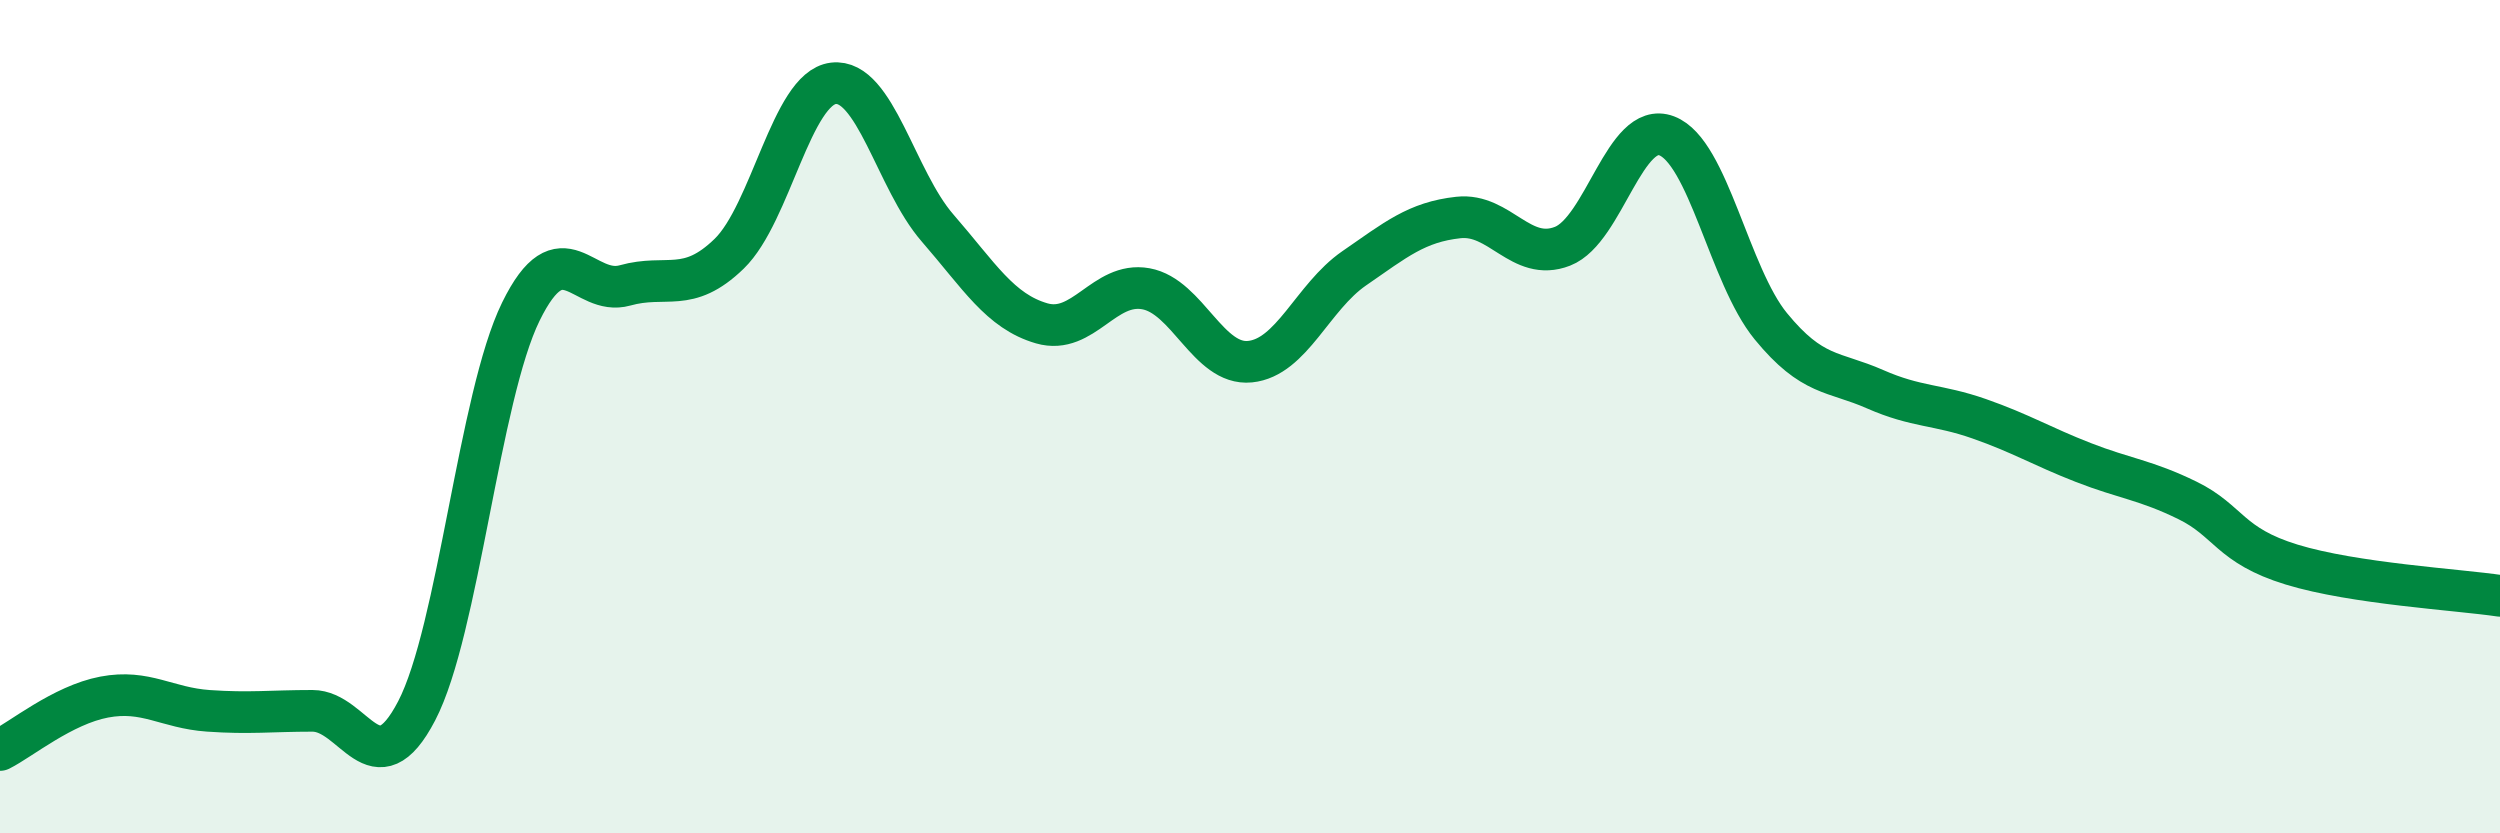
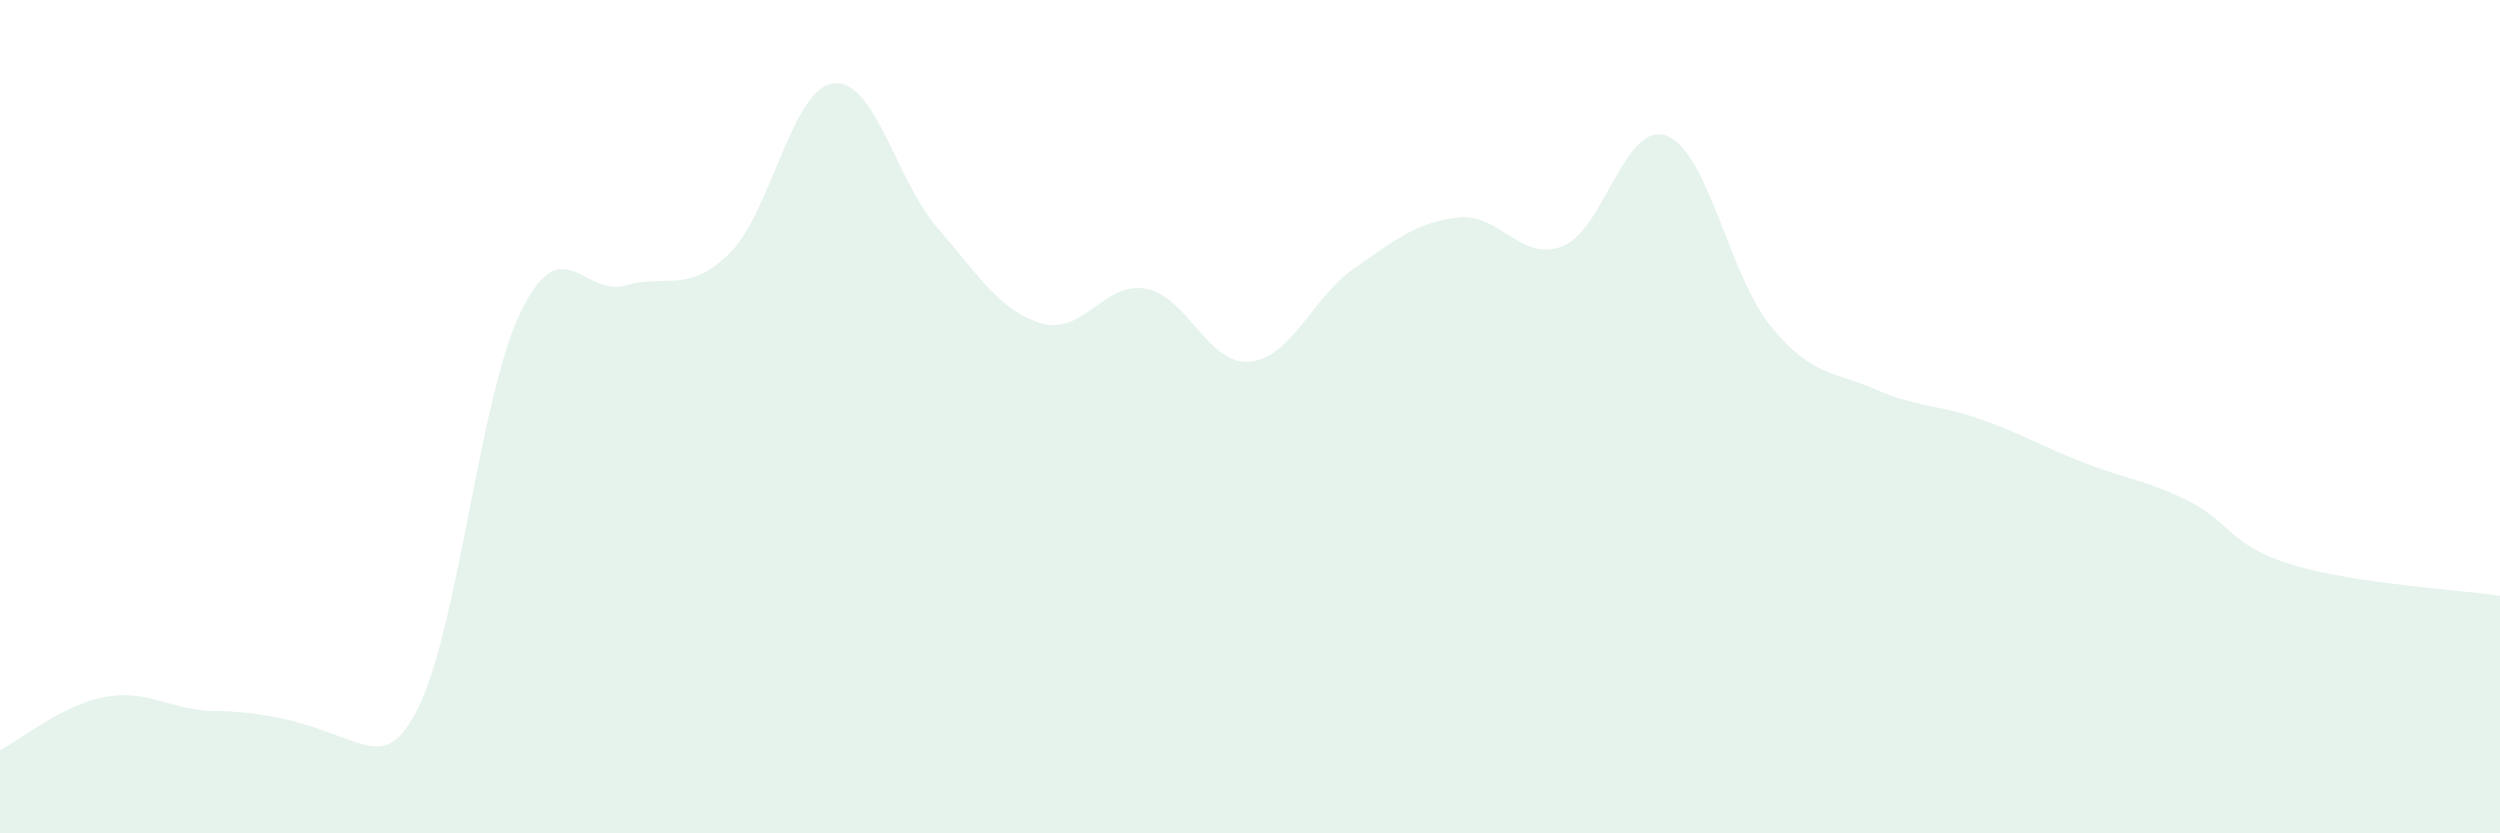
<svg xmlns="http://www.w3.org/2000/svg" width="60" height="20" viewBox="0 0 60 20">
-   <path d="M 0,18 C 0.5,17.75 1.5,16.92 2.5,16.73 C 3.5,16.54 4,16.99 5,17.06 C 6,17.13 6.5,17.06 7.5,17.06 C 8.5,17.06 9,18.98 10,17.06 C 11,15.14 11.5,9.52 12.5,7.48 C 13.5,5.44 14,7.13 15,6.85 C 16,6.57 16.5,7.06 17.5,6.09 C 18.5,5.12 19,2.12 20,2 C 21,1.88 21.5,4.32 22.5,5.47 C 23.5,6.62 24,7.47 25,7.76 C 26,8.05 26.5,6.75 27.5,6.93 C 28.5,7.11 29,8.78 30,8.68 C 31,8.58 31.5,7.13 32.5,6.44 C 33.5,5.75 34,5.33 35,5.22 C 36,5.11 36.5,6.3 37.5,5.91 C 38.5,5.52 39,2.88 40,3.26 C 41,3.64 41.5,6.61 42.5,7.83 C 43.5,9.05 44,8.9 45,9.34 C 46,9.78 46.5,9.7 47.5,10.05 C 48.5,10.4 49,10.71 50,11.1 C 51,11.49 51.5,11.52 52.5,12.01 C 53.5,12.5 53.5,13.09 55,13.55 C 56.5,14.01 59,14.15 60,14.3L60 20L0 20Z" fill="#008740" opacity="0.1" stroke-linecap="round" stroke-linejoin="round" />
-   <path d="M 0,18 C 0.5,17.75 1.5,16.92 2.5,16.73 C 3.5,16.54 4,16.99 5,17.06 C 6,17.13 6.5,17.06 7.5,17.06 C 8.5,17.06 9,18.98 10,17.06 C 11,15.14 11.5,9.52 12.5,7.48 C 13.5,5.44 14,7.13 15,6.85 C 16,6.57 16.5,7.06 17.5,6.09 C 18.5,5.12 19,2.12 20,2 C 21,1.88 21.5,4.32 22.5,5.47 C 23.5,6.62 24,7.47 25,7.76 C 26,8.05 26.5,6.75 27.5,6.93 C 28.5,7.11 29,8.78 30,8.68 C 31,8.58 31.5,7.13 32.5,6.44 C 33.5,5.75 34,5.33 35,5.22 C 36,5.11 36.5,6.3 37.5,5.91 C 38.5,5.52 39,2.88 40,3.26 C 41,3.64 41.5,6.61 42.5,7.83 C 43.5,9.05 44,8.9 45,9.34 C 46,9.78 46.5,9.7 47.5,10.05 C 48.5,10.4 49,10.71 50,11.1 C 51,11.49 51.5,11.52 52.5,12.01 C 53.5,12.5 53.5,13.09 55,13.55 C 56.5,14.01 59,14.15 60,14.3" stroke="#008740" stroke-width="1" fill="none" stroke-linecap="round" stroke-linejoin="round" />
+   <path d="M 0,18 C 0.5,17.75 1.5,16.92 2.5,16.73 C 3.5,16.54 4,16.99 5,17.06 C 8.5,17.06 9,18.98 10,17.06 C 11,15.14 11.5,9.52 12.5,7.48 C 13.5,5.44 14,7.13 15,6.85 C 16,6.57 16.5,7.06 17.5,6.09 C 18.5,5.12 19,2.12 20,2 C 21,1.88 21.5,4.32 22.5,5.47 C 23.5,6.62 24,7.47 25,7.76 C 26,8.05 26.5,6.75 27.5,6.93 C 28.5,7.11 29,8.78 30,8.68 C 31,8.58 31.5,7.13 32.5,6.44 C 33.5,5.75 34,5.33 35,5.22 C 36,5.11 36.5,6.3 37.5,5.91 C 38.5,5.52 39,2.88 40,3.26 C 41,3.64 41.5,6.61 42.5,7.83 C 43.5,9.05 44,8.9 45,9.34 C 46,9.78 46.5,9.7 47.5,10.05 C 48.5,10.4 49,10.71 50,11.1 C 51,11.49 51.5,11.52 52.5,12.01 C 53.5,12.5 53.5,13.09 55,13.55 C 56.5,14.01 59,14.15 60,14.3L60 20L0 20Z" fill="#008740" opacity="0.1" stroke-linecap="round" stroke-linejoin="round" />
</svg>